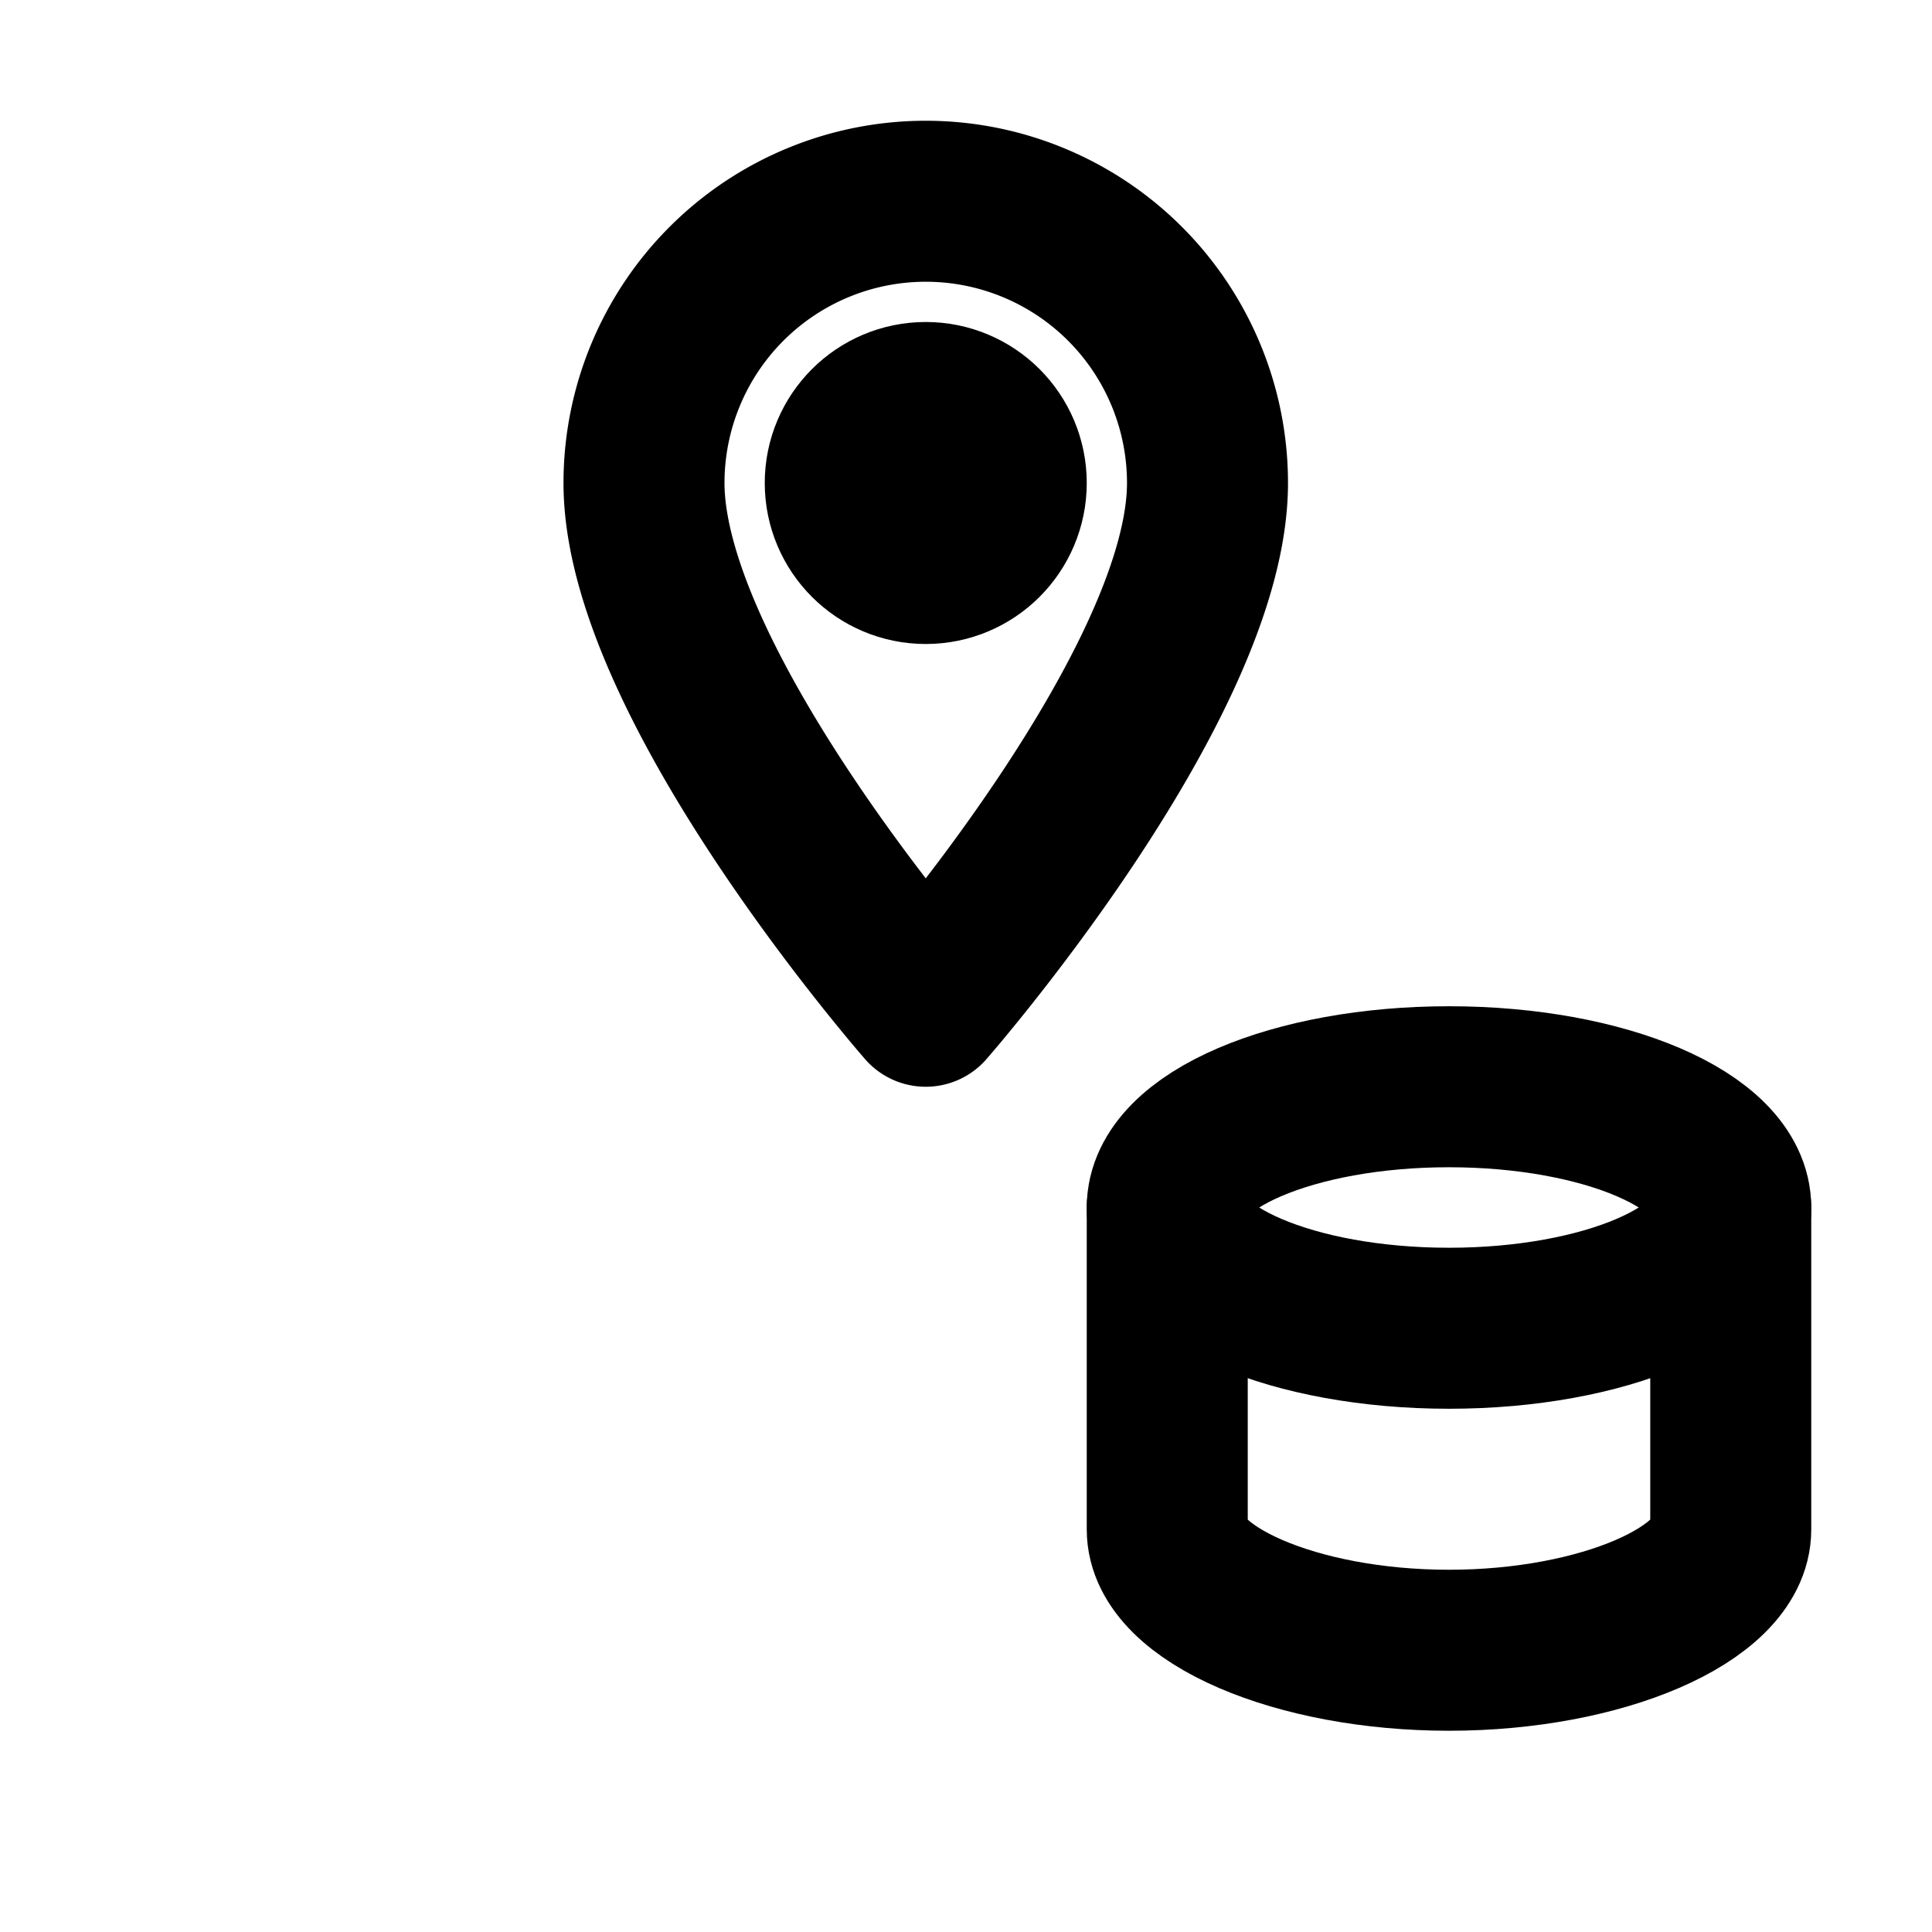
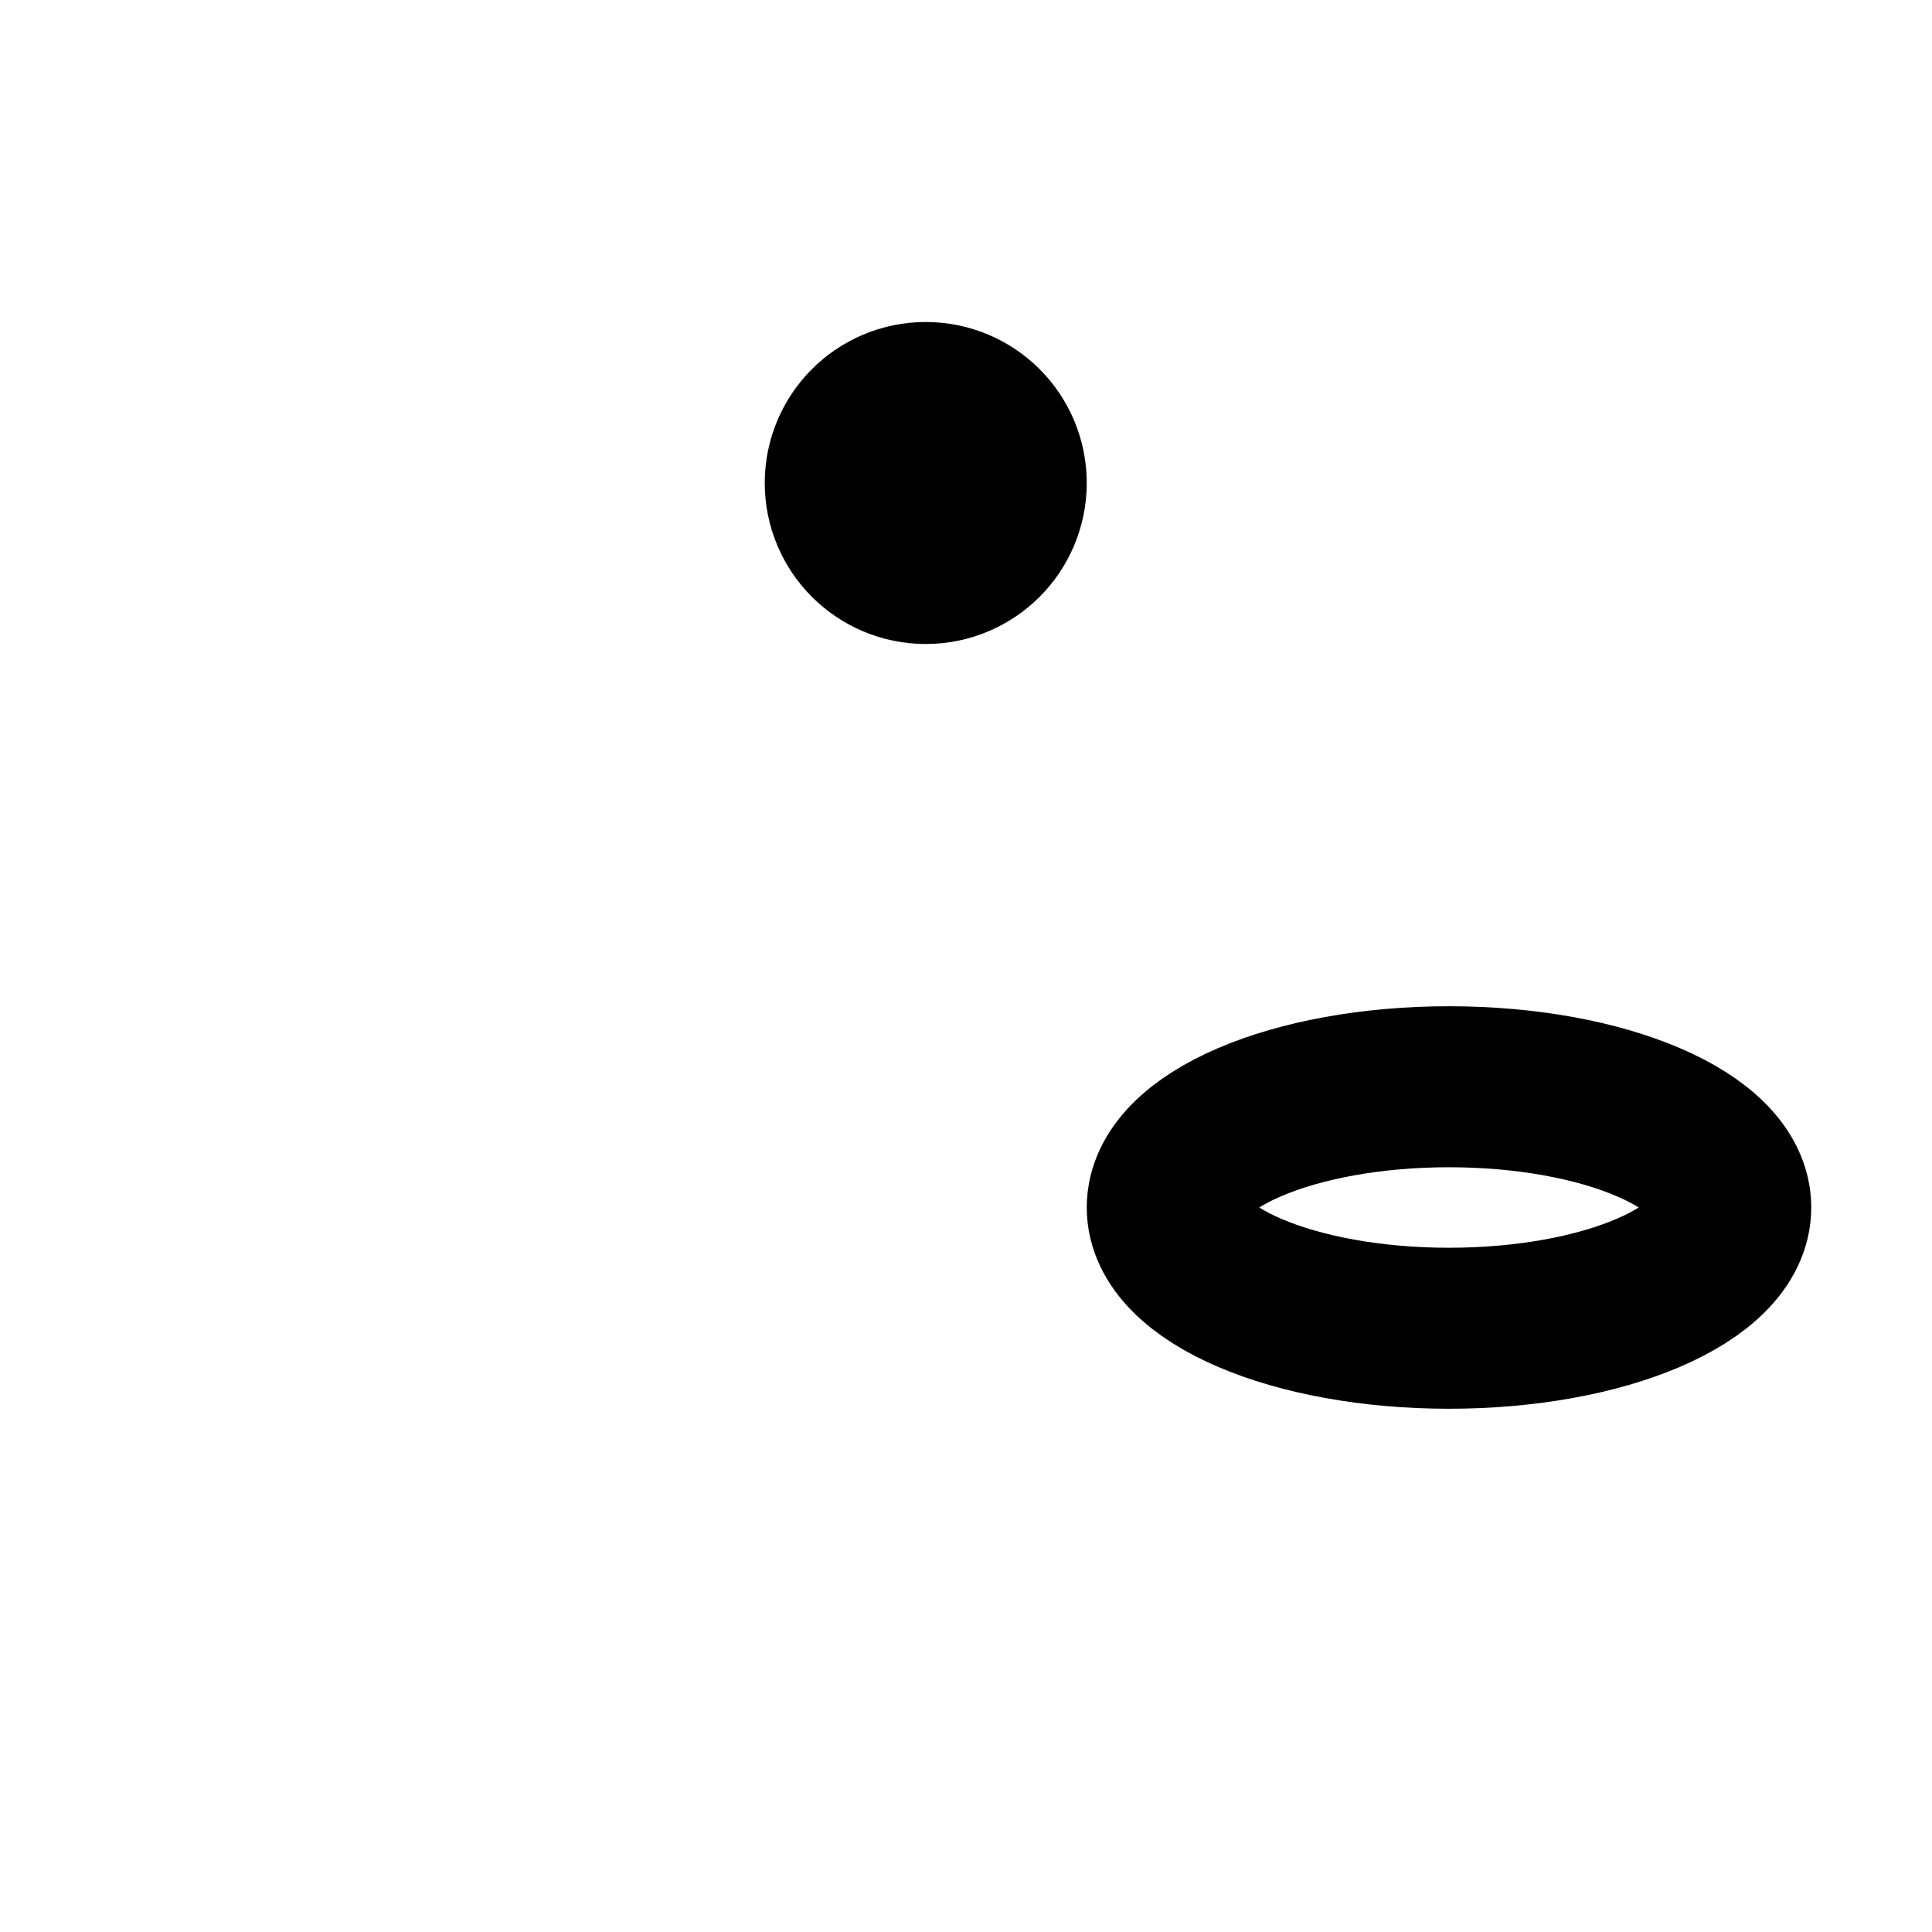
<svg xmlns="http://www.w3.org/2000/svg" viewBox="0 0 24 24" fill="none" stroke="currentColor" stroke-width="2" stroke-linecap="round" stroke-linejoin="round">
-   <path d="M8 6a3.5 3.5 0 0 1 7 0c0 2.5-3.5 6.5-3.5 6.5S8 8.5 8 6z" />
  <circle cx="11.5" cy="6" r="1" />
  <ellipse cx="18" cy="15" rx="3.5" ry="1.5" />
-   <path d="M14.5 15v4c0 .8 1.6 1.5 3.5 1.5s3.5-.7 3.5-1.5v-4" />
</svg>